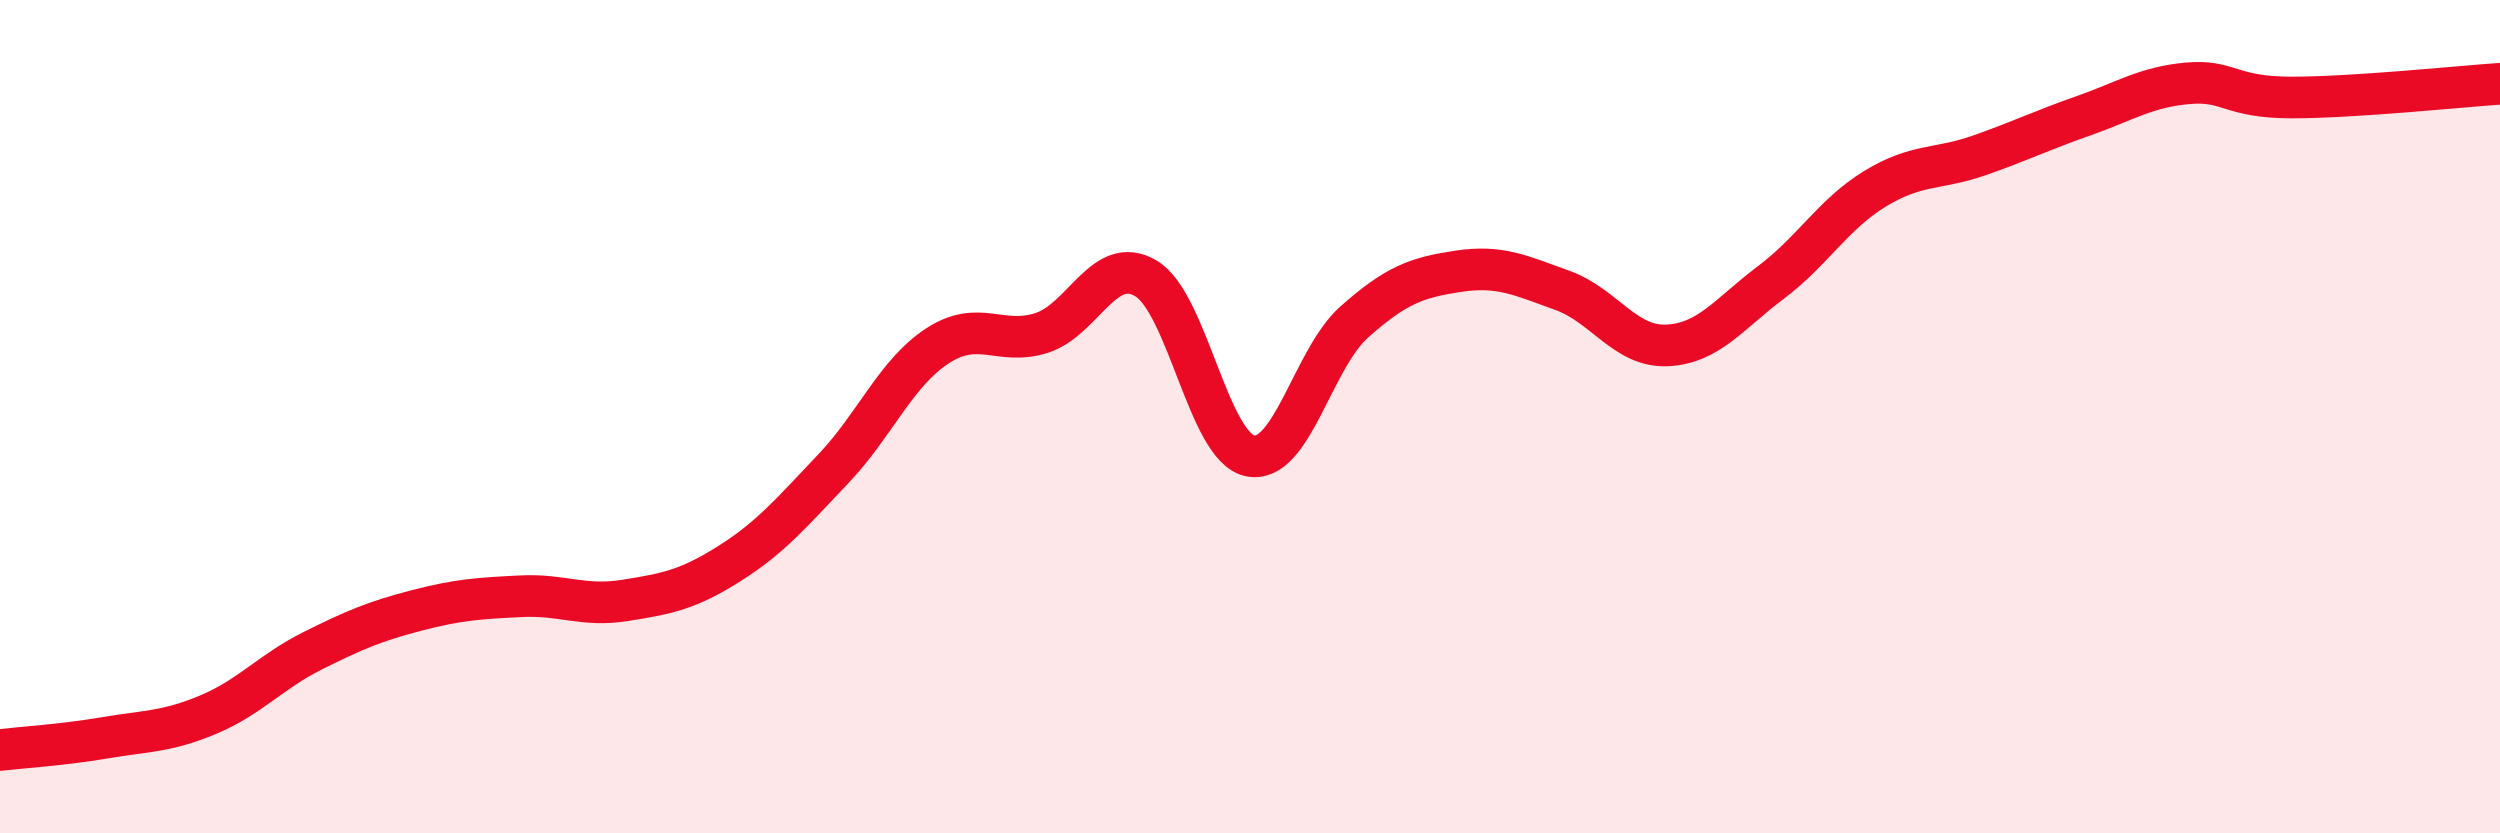
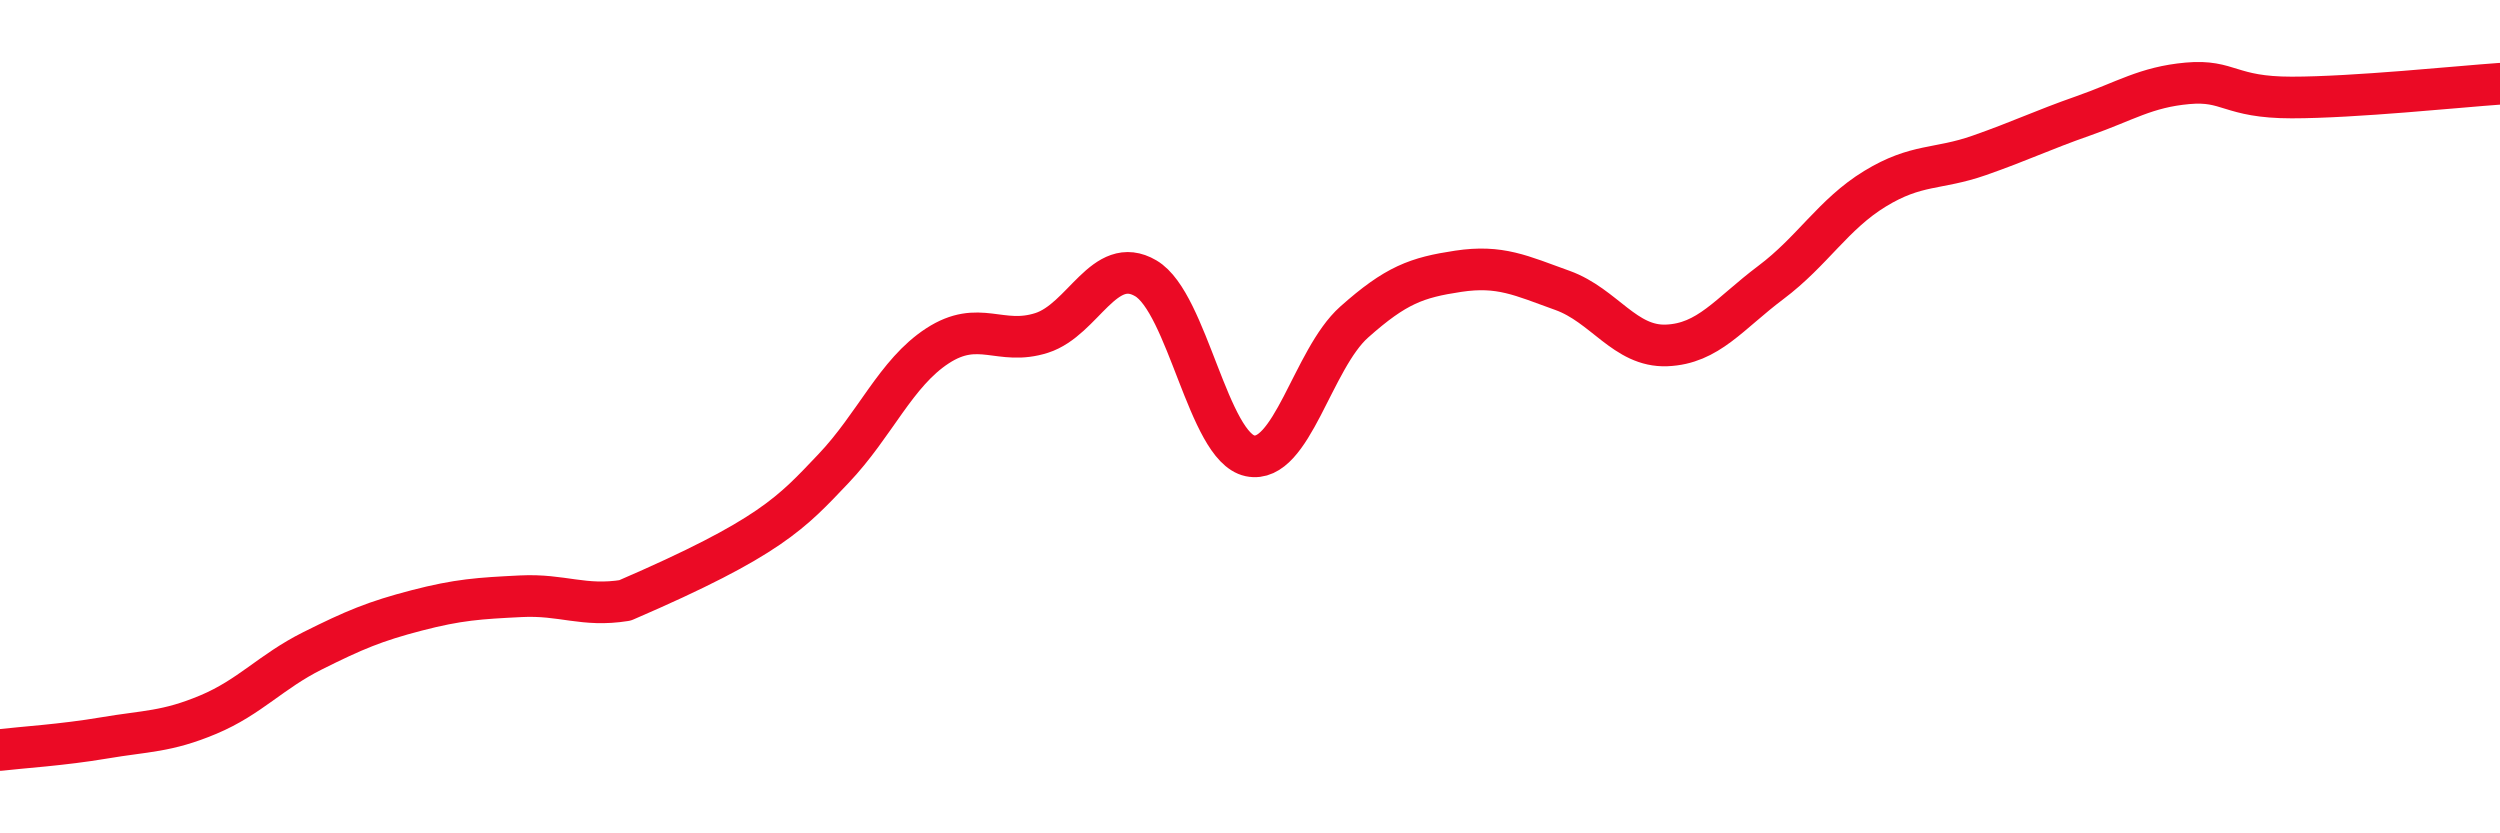
<svg xmlns="http://www.w3.org/2000/svg" width="60" height="20" viewBox="0 0 60 20">
-   <path d="M 0,18 C 0.5,17.94 1.5,17.88 2.5,17.71 C 3.5,17.54 4,17.57 5,17.15 C 6,16.73 6.5,16.12 7.5,15.62 C 8.5,15.12 9,14.91 10,14.65 C 11,14.39 11.5,14.36 12.5,14.31 C 13.5,14.26 14,14.57 15,14.41 C 16,14.25 16.5,14.16 17.5,13.53 C 18.5,12.9 19,12.3 20,11.25 C 21,10.2 21.5,8.95 22.5,8.3 C 23.5,7.65 24,8.31 25,7.99 C 26,7.67 26.5,6.09 27.5,6.68 C 28.5,7.27 29,10.73 30,10.94 C 31,11.15 31.5,8.62 32.5,7.73 C 33.5,6.84 34,6.66 35,6.51 C 36,6.36 36.5,6.61 37.5,6.97 C 38.5,7.33 39,8.33 40,8.29 C 41,8.25 41.5,7.53 42.5,6.78 C 43.5,6.03 44,5.14 45,4.53 C 46,3.92 46.5,4.08 47.5,3.73 C 48.5,3.38 49,3.13 50,2.78 C 51,2.43 51.5,2.09 52.5,2 C 53.5,1.91 53.5,2.34 55,2.34 C 56.5,2.34 59,2.08 60,2.01L60 20L0 20Z" fill="#EB0A25" opacity="0.1" stroke-linecap="round" stroke-linejoin="round" />
-   <path d="M 0,18 C 0.5,17.94 1.5,17.88 2.5,17.71 C 3.5,17.54 4,17.57 5,17.15 C 6,16.73 6.5,16.12 7.5,15.62 C 8.5,15.12 9,14.91 10,14.65 C 11,14.39 11.5,14.36 12.5,14.31 C 13.5,14.26 14,14.57 15,14.41 C 16,14.25 16.5,14.16 17.5,13.53 C 18.5,12.9 19,12.3 20,11.25 C 21,10.2 21.5,8.95 22.5,8.3 C 23.5,7.65 24,8.31 25,7.99 C 26,7.67 26.5,6.09 27.5,6.68 C 28.5,7.27 29,10.73 30,10.94 C 31,11.15 31.5,8.62 32.5,7.73 C 33.5,6.84 34,6.66 35,6.51 C 36,6.36 36.5,6.61 37.5,6.97 C 38.5,7.33 39,8.33 40,8.29 C 41,8.25 41.5,7.53 42.5,6.78 C 43.5,6.03 44,5.14 45,4.53 C 46,3.92 46.5,4.08 47.5,3.73 C 48.5,3.38 49,3.13 50,2.78 C 51,2.43 51.5,2.09 52.5,2 C 53.5,1.91 53.5,2.34 55,2.34 C 56.5,2.34 59,2.08 60,2.01" stroke="#EB0A25" stroke-width="1" fill="none" stroke-linecap="round" stroke-linejoin="round" />
+   <path d="M 0,18 C 0.5,17.94 1.5,17.88 2.5,17.71 C 3.5,17.54 4,17.57 5,17.15 C 6,16.73 6.5,16.12 7.5,15.62 C 8.5,15.12 9,14.91 10,14.65 C 11,14.39 11.5,14.36 12.5,14.31 C 13.5,14.26 14,14.57 15,14.41 C 18.5,12.9 19,12.3 20,11.25 C 21,10.2 21.5,8.95 22.5,8.3 C 23.5,7.65 24,8.31 25,7.99 C 26,7.67 26.5,6.09 27.5,6.68 C 28.5,7.27 29,10.73 30,10.94 C 31,11.15 31.5,8.62 32.5,7.73 C 33.5,6.84 34,6.66 35,6.51 C 36,6.36 36.5,6.61 37.5,6.97 C 38.5,7.33 39,8.33 40,8.29 C 41,8.25 41.5,7.53 42.5,6.78 C 43.5,6.03 44,5.14 45,4.53 C 46,3.92 46.5,4.08 47.5,3.73 C 48.5,3.38 49,3.13 50,2.78 C 51,2.43 51.5,2.09 52.5,2 C 53.5,1.91 53.5,2.34 55,2.34 C 56.5,2.34 59,2.08 60,2.01" stroke="#EB0A25" stroke-width="1" fill="none" stroke-linecap="round" stroke-linejoin="round" />
</svg>